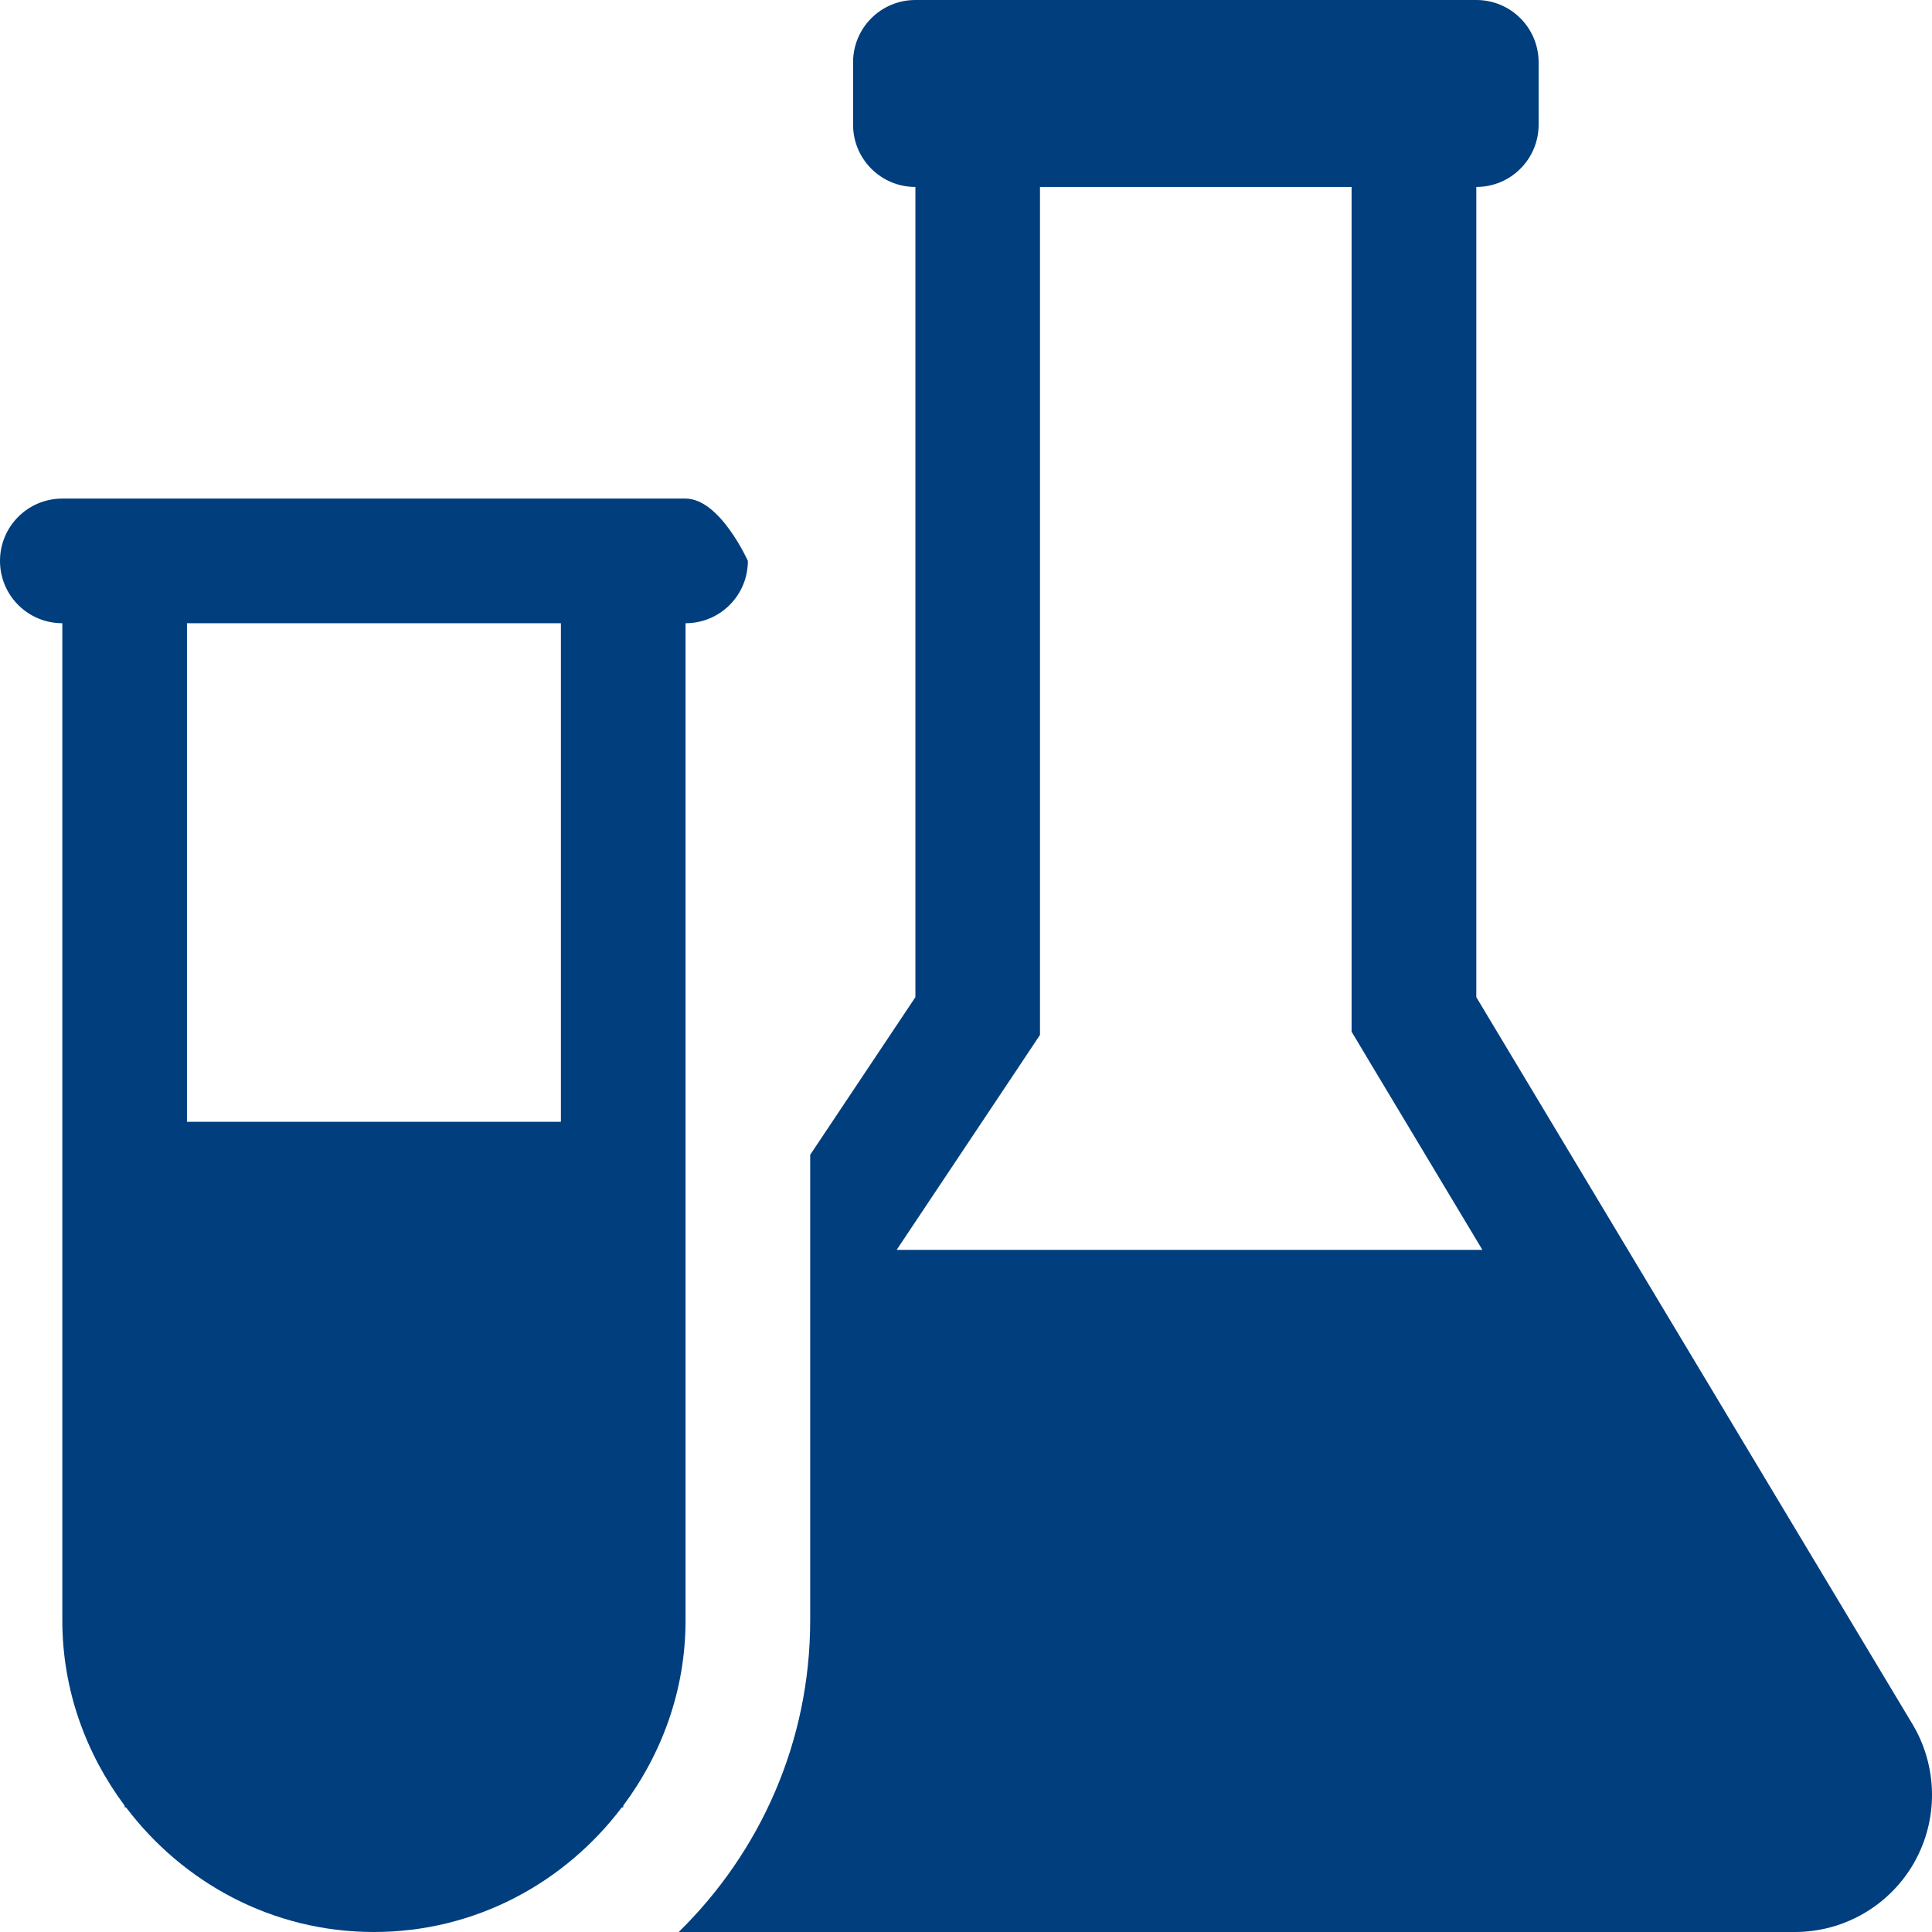
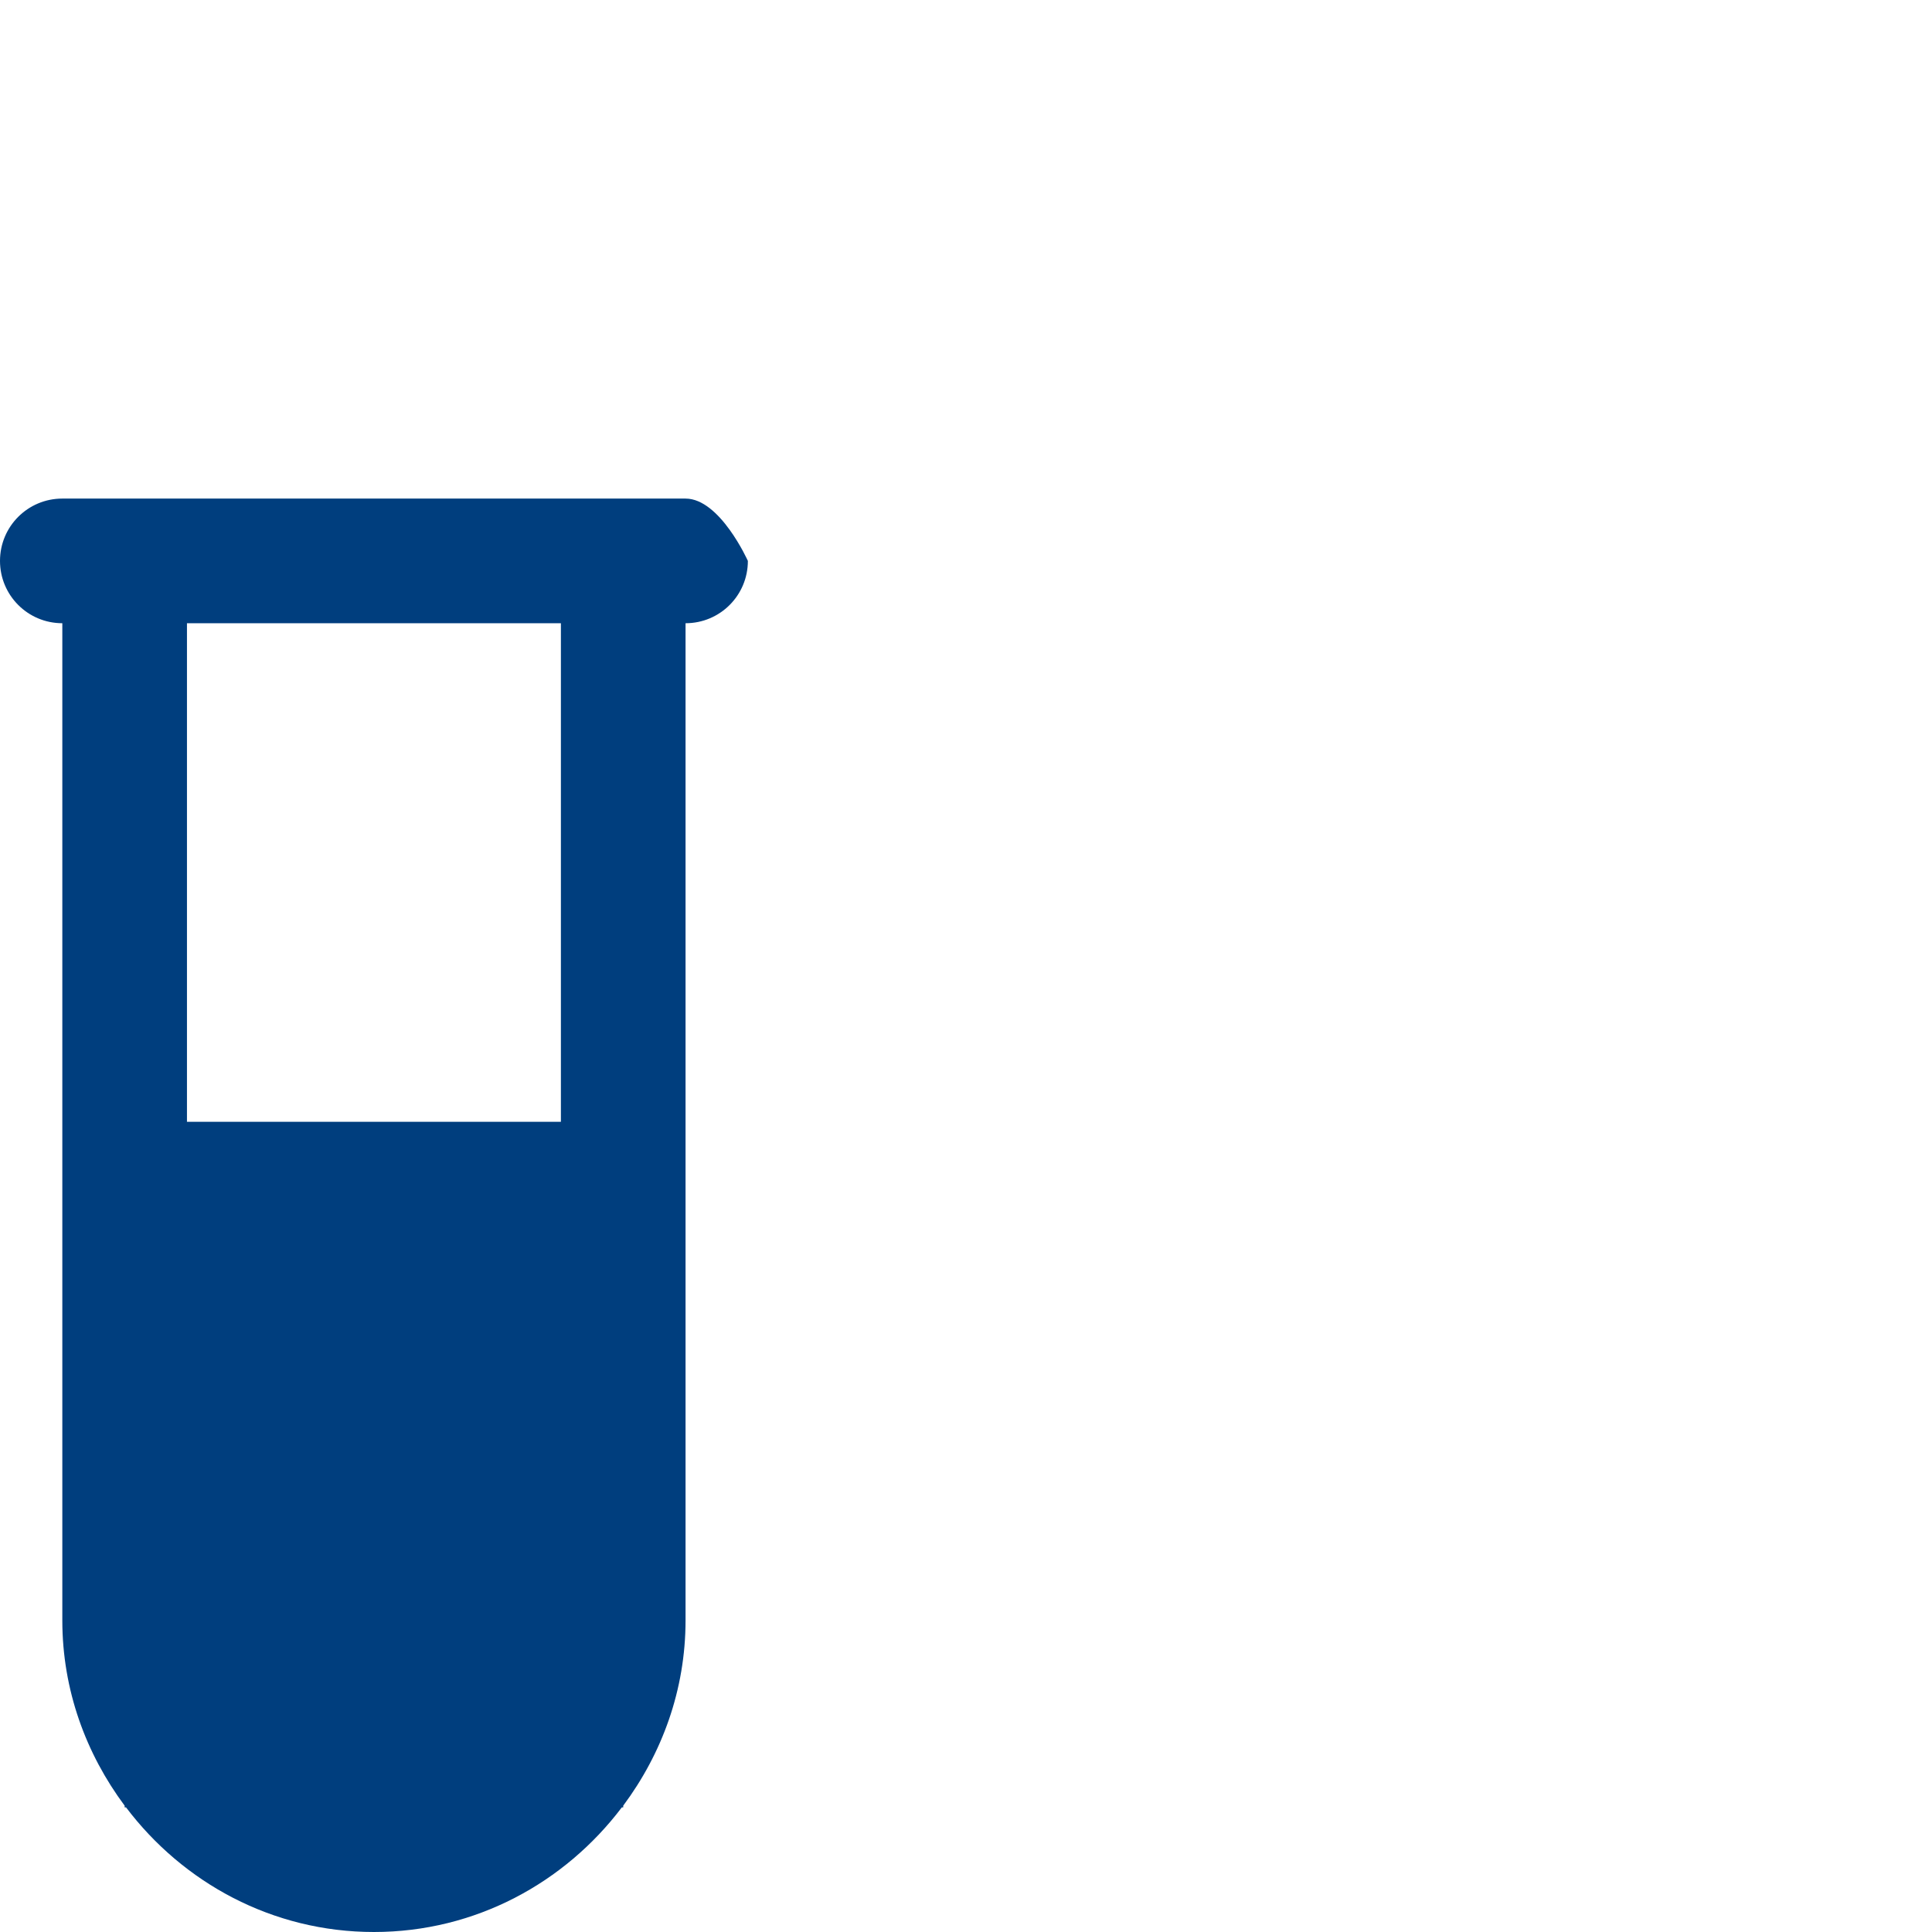
<svg xmlns="http://www.w3.org/2000/svg" version="1.1" id="Layer_1" x="0px" y="0px" width="31px" height="31px" viewBox="0 0 31 31" enable-background="new 0 0 31 31" xml:space="preserve">
  <g id="medicament" style="fill:#003e7e">
-     <path d="M30.688,27.667l-7-11.667V3c0.553,0,1-0.447,1-1V1c0-0.553-0.447-1-1-1h-9c-0.553,0-1,0.447-1,1v1c0,0.553,0.447,1,1,1v13   L13,18.529V26c0,1.958-0.811,3.729-2.11,5H28.8c0.793,0,1.524-0.427,1.915-1.116c0.195-0.346,0.29-0.729,0.285-1.112   C30.995,28.389,30.891,28.007,30.688,27.667z M14.387,20.055l1.964-2.944l0.336-0.505V16V3h5v13v0.554l0.285,0.477l1.814,3.024   H14.387L14.387,20.055z" />
    <path d="M10,28.973c0.62-0.833,1-1.854,1-2.973V10c0.553,0,1-0.447,1-1c0,0-0.447-1-1-1H1C0.447,8,0,8.447,0,9s0.447,1,1,1v16   c0,1.118,0.38,2.14,1,2.973V29h0.022C2.935,30.208,4.369,31,6,31s3.064-0.792,3.978-2H10V28.973z M9,10v8H3v-8H9z" />
  </g>
  <g id="Layer_1_1_" style="fill:#003e7e">
</g>
</svg>